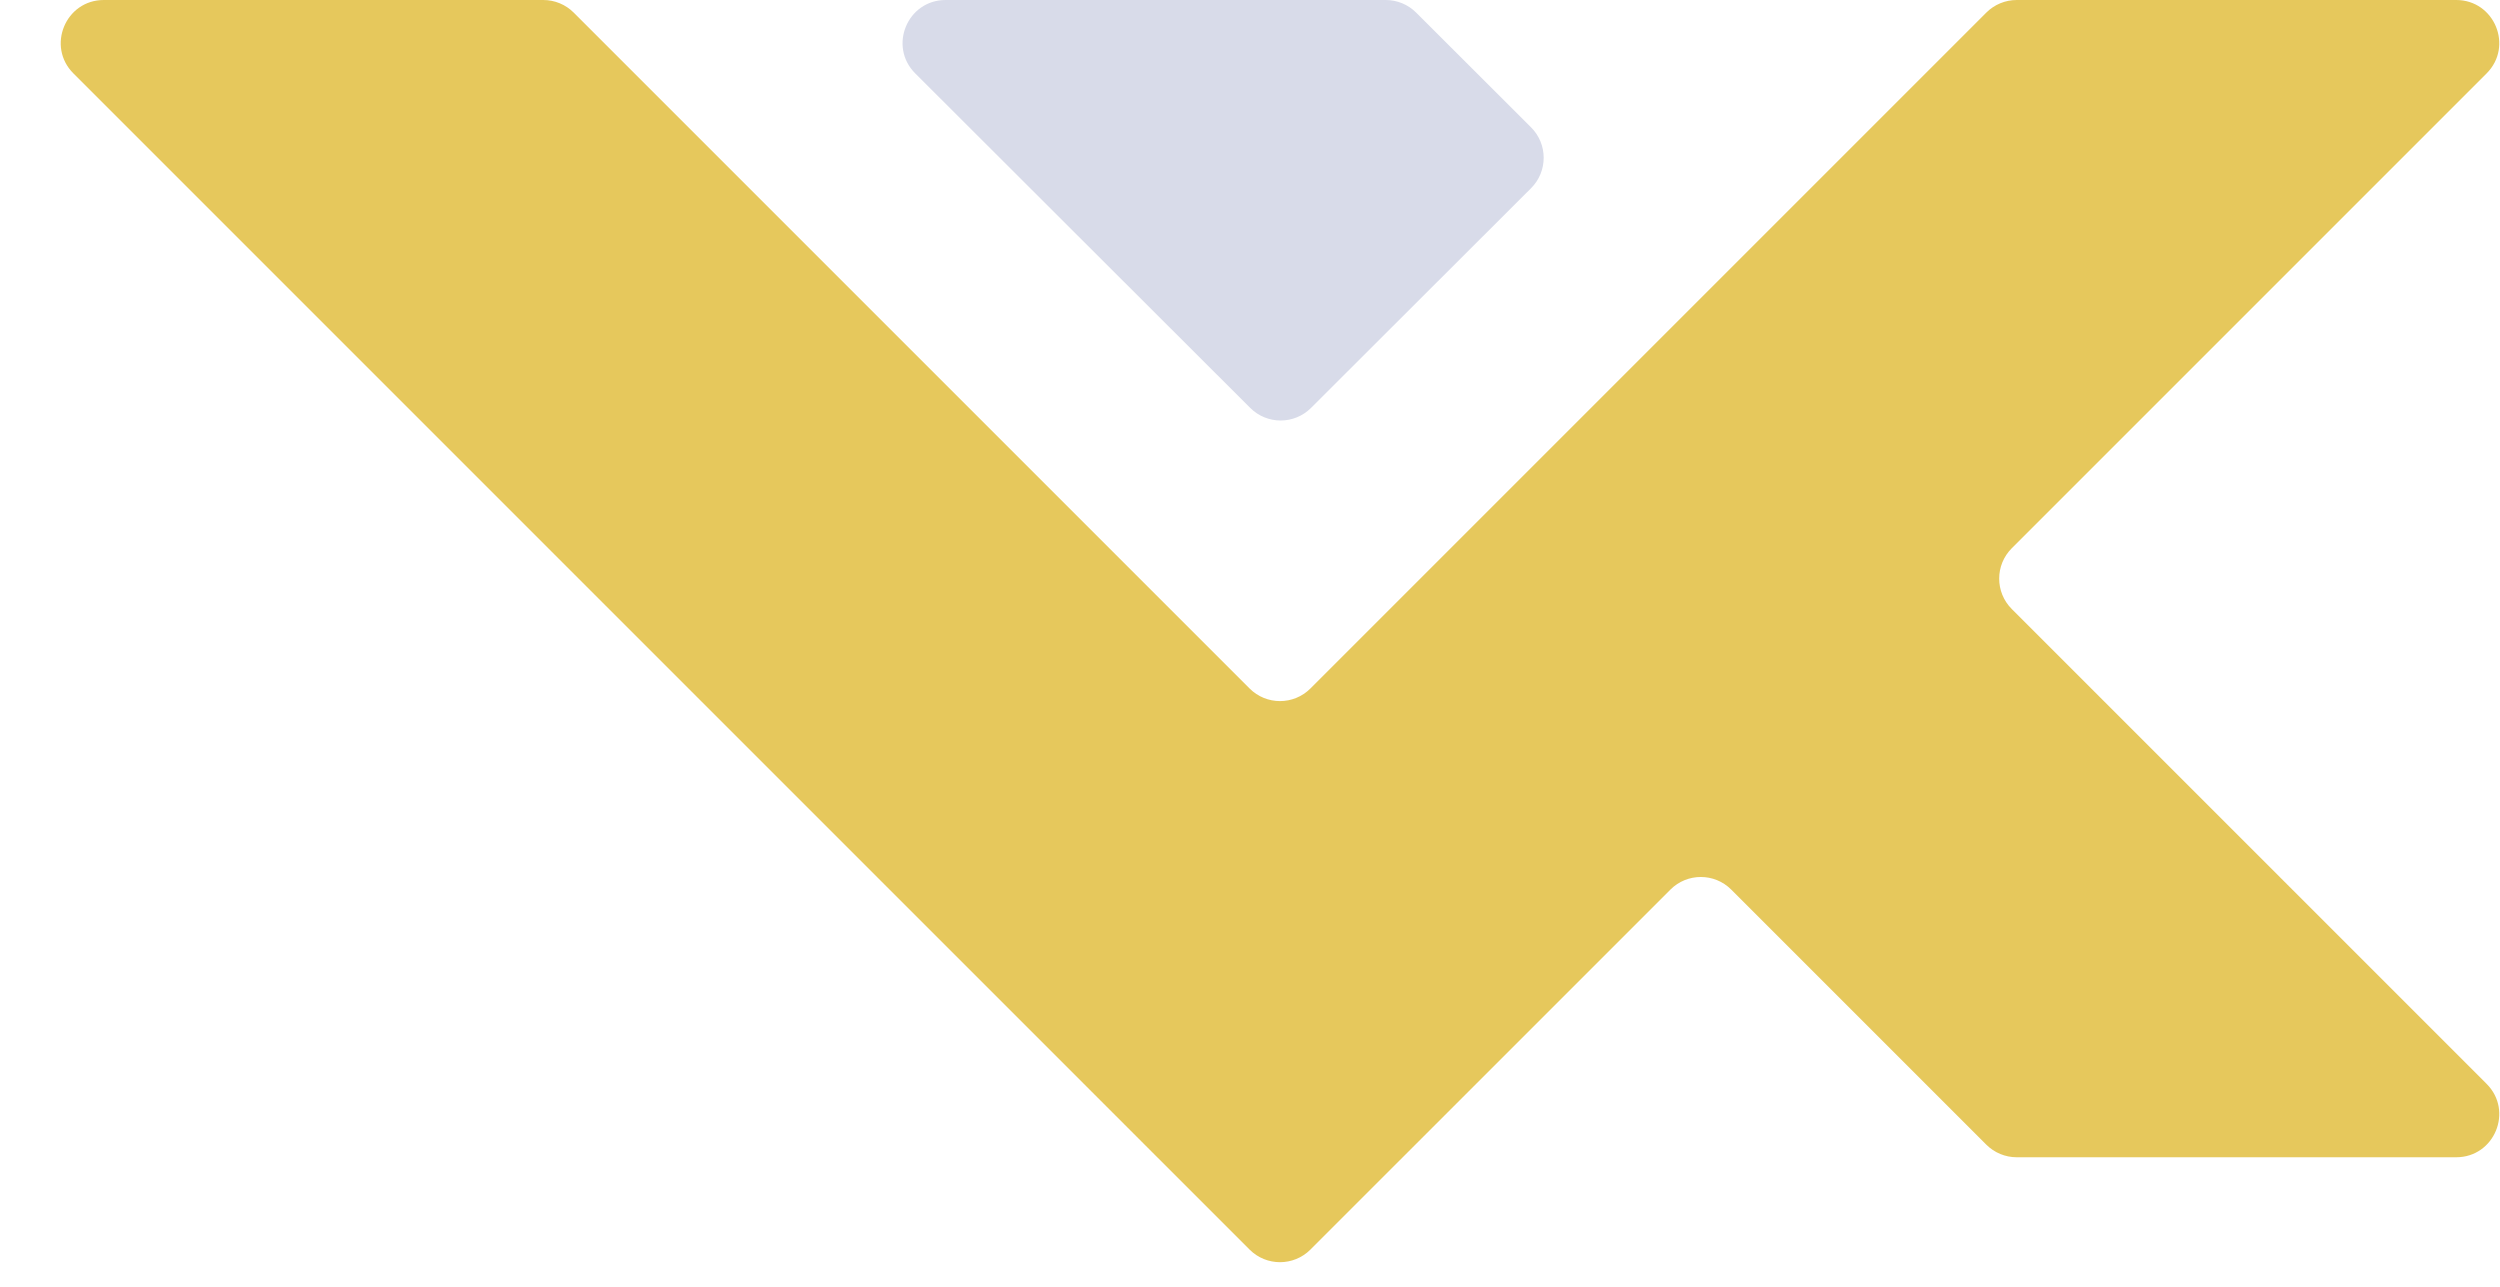
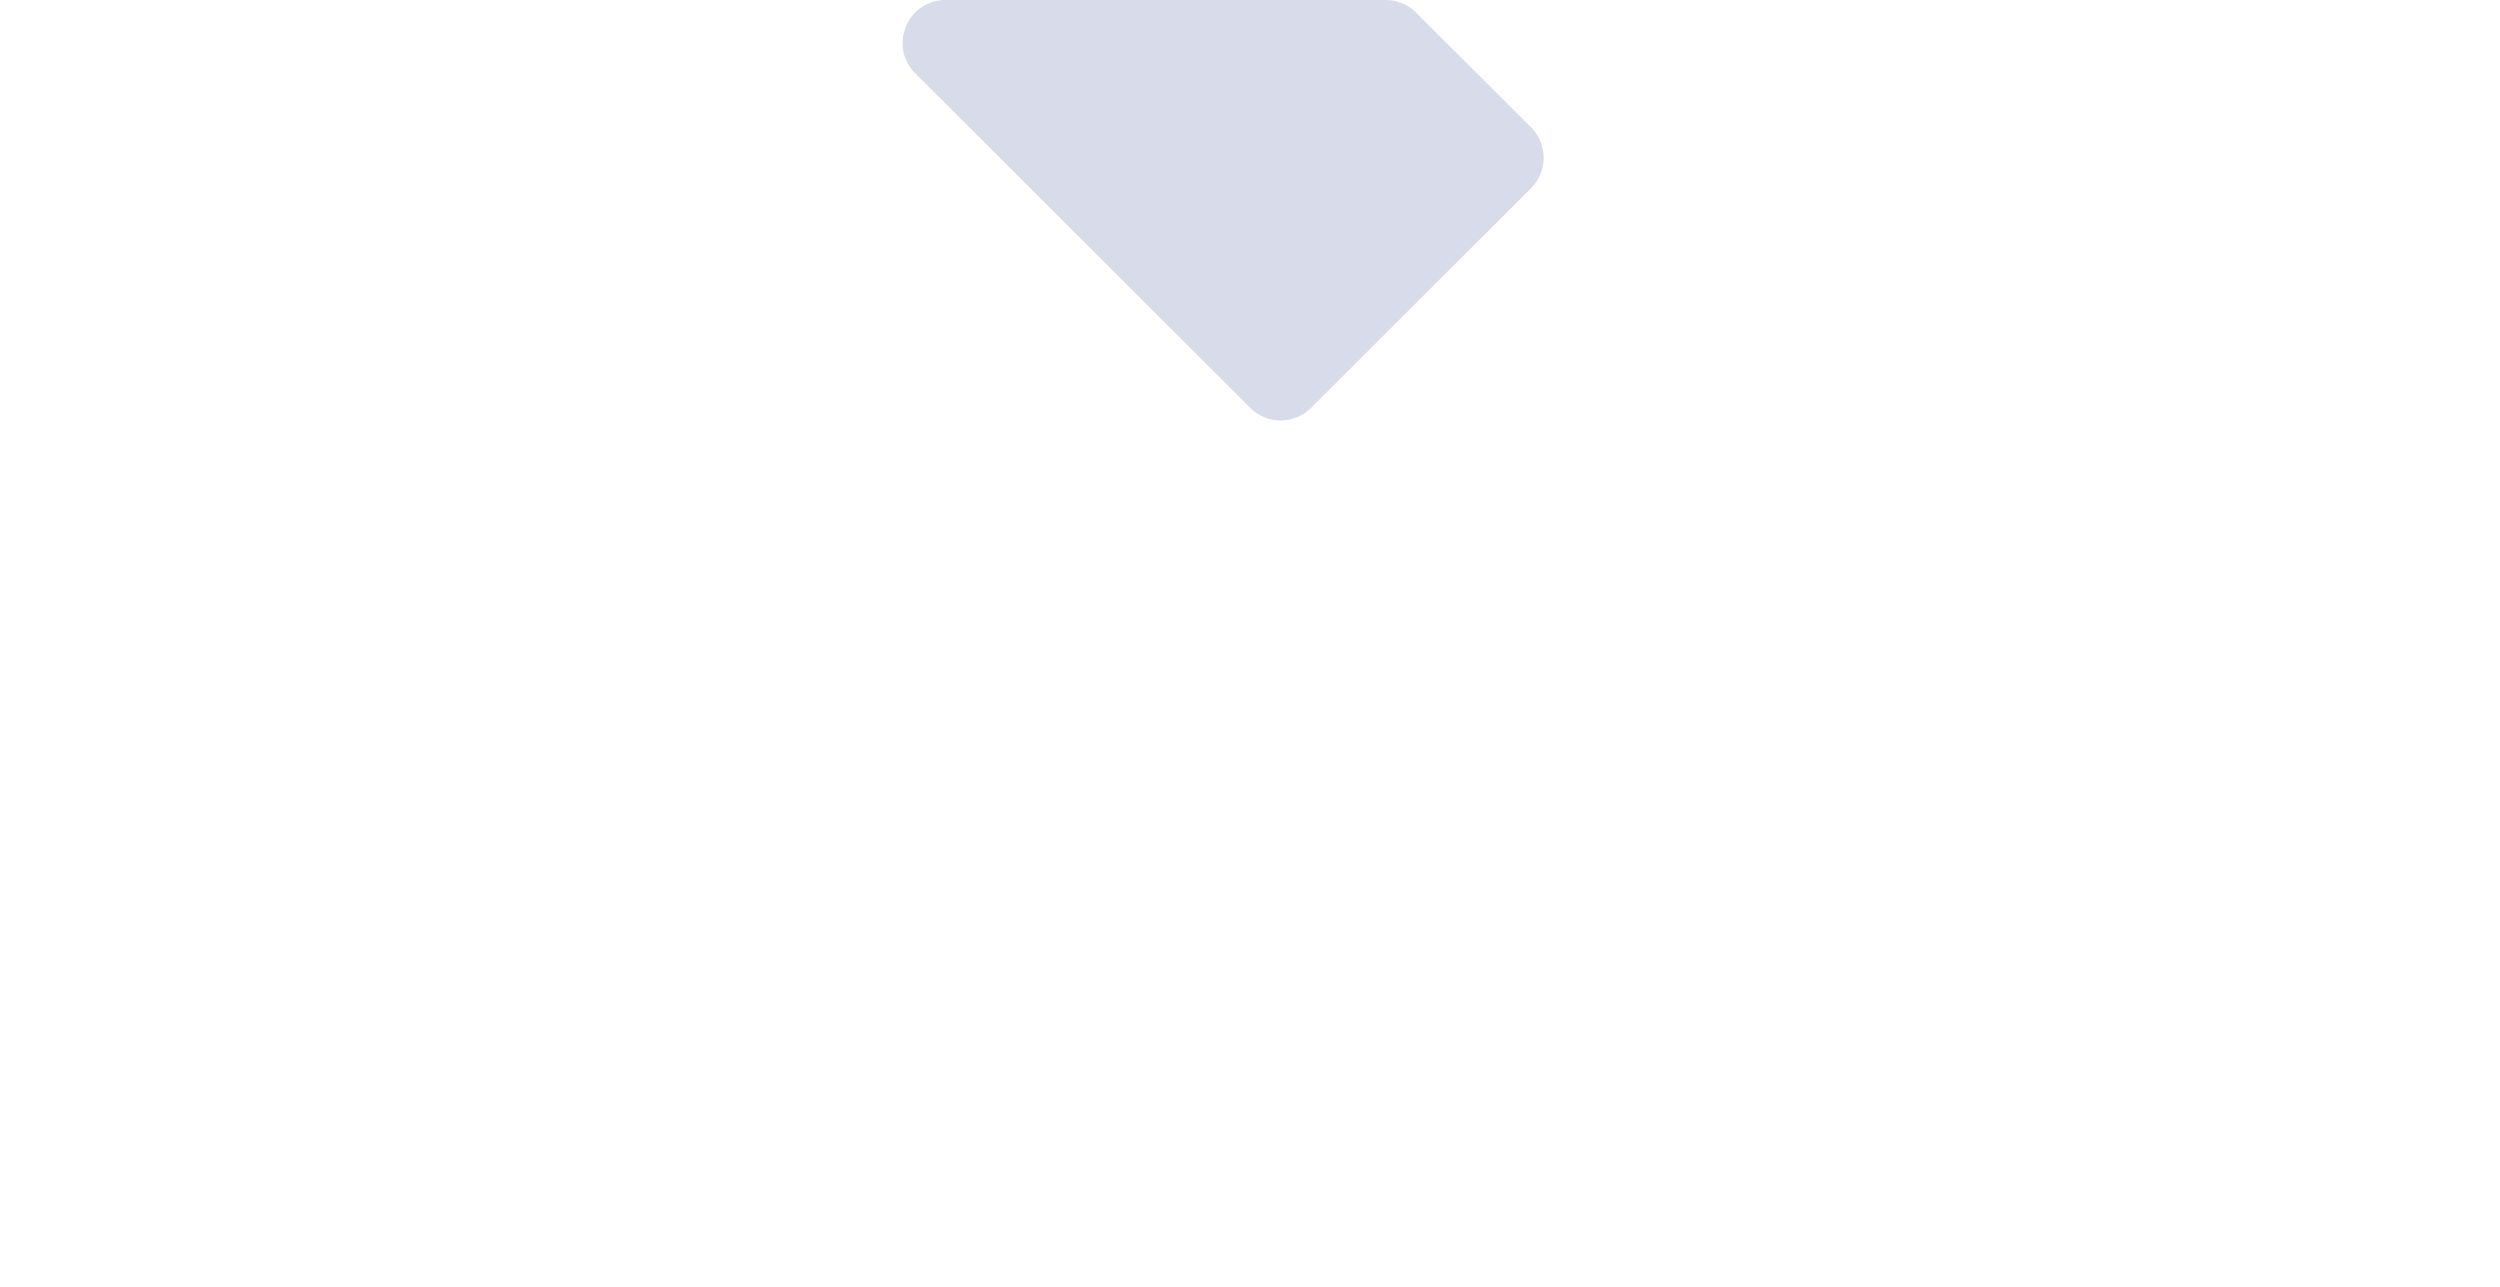
<svg xmlns="http://www.w3.org/2000/svg" width="375" height="193" viewBox="0 0 375 193" fill="none">
-   <path d="M302.508 0H368.429C374.175 0 377.053 6.948 372.99 11.011L301.767 82.234C299.248 84.752 299.248 88.837 301.767 91.355L372.99 162.578C377.053 166.642 374.175 173.589 368.429 173.589H302.508C300.797 173.589 299.156 172.909 297.947 171.7L259.685 133.438C257.166 130.919 253.082 130.919 250.563 133.438L196.561 187.439C194.042 189.958 189.959 189.958 187.44 187.439L11.011 11.011C6.948 6.948 9.826 0 15.572 0H81.493C83.204 0 84.845 0.68 86.054 1.889L187.44 103.275C189.959 105.794 194.042 105.794 196.561 103.275L255.124 44.712L297.947 1.889C299.156 0.68 300.797 0 302.508 0Z" fill="#E6C85C" />
  <path d="M137.288 11.014L187.537 61.19C190.055 63.705 194.134 63.705 196.652 61.19L229.66 28.231C232.183 25.711 232.183 21.622 229.66 19.103L212.418 1.886C211.208 0.678 209.569 0 207.86 0H141.845C136.097 0 133.22 6.952 137.288 11.014Z" fill="#D8DBE9" />
</svg>